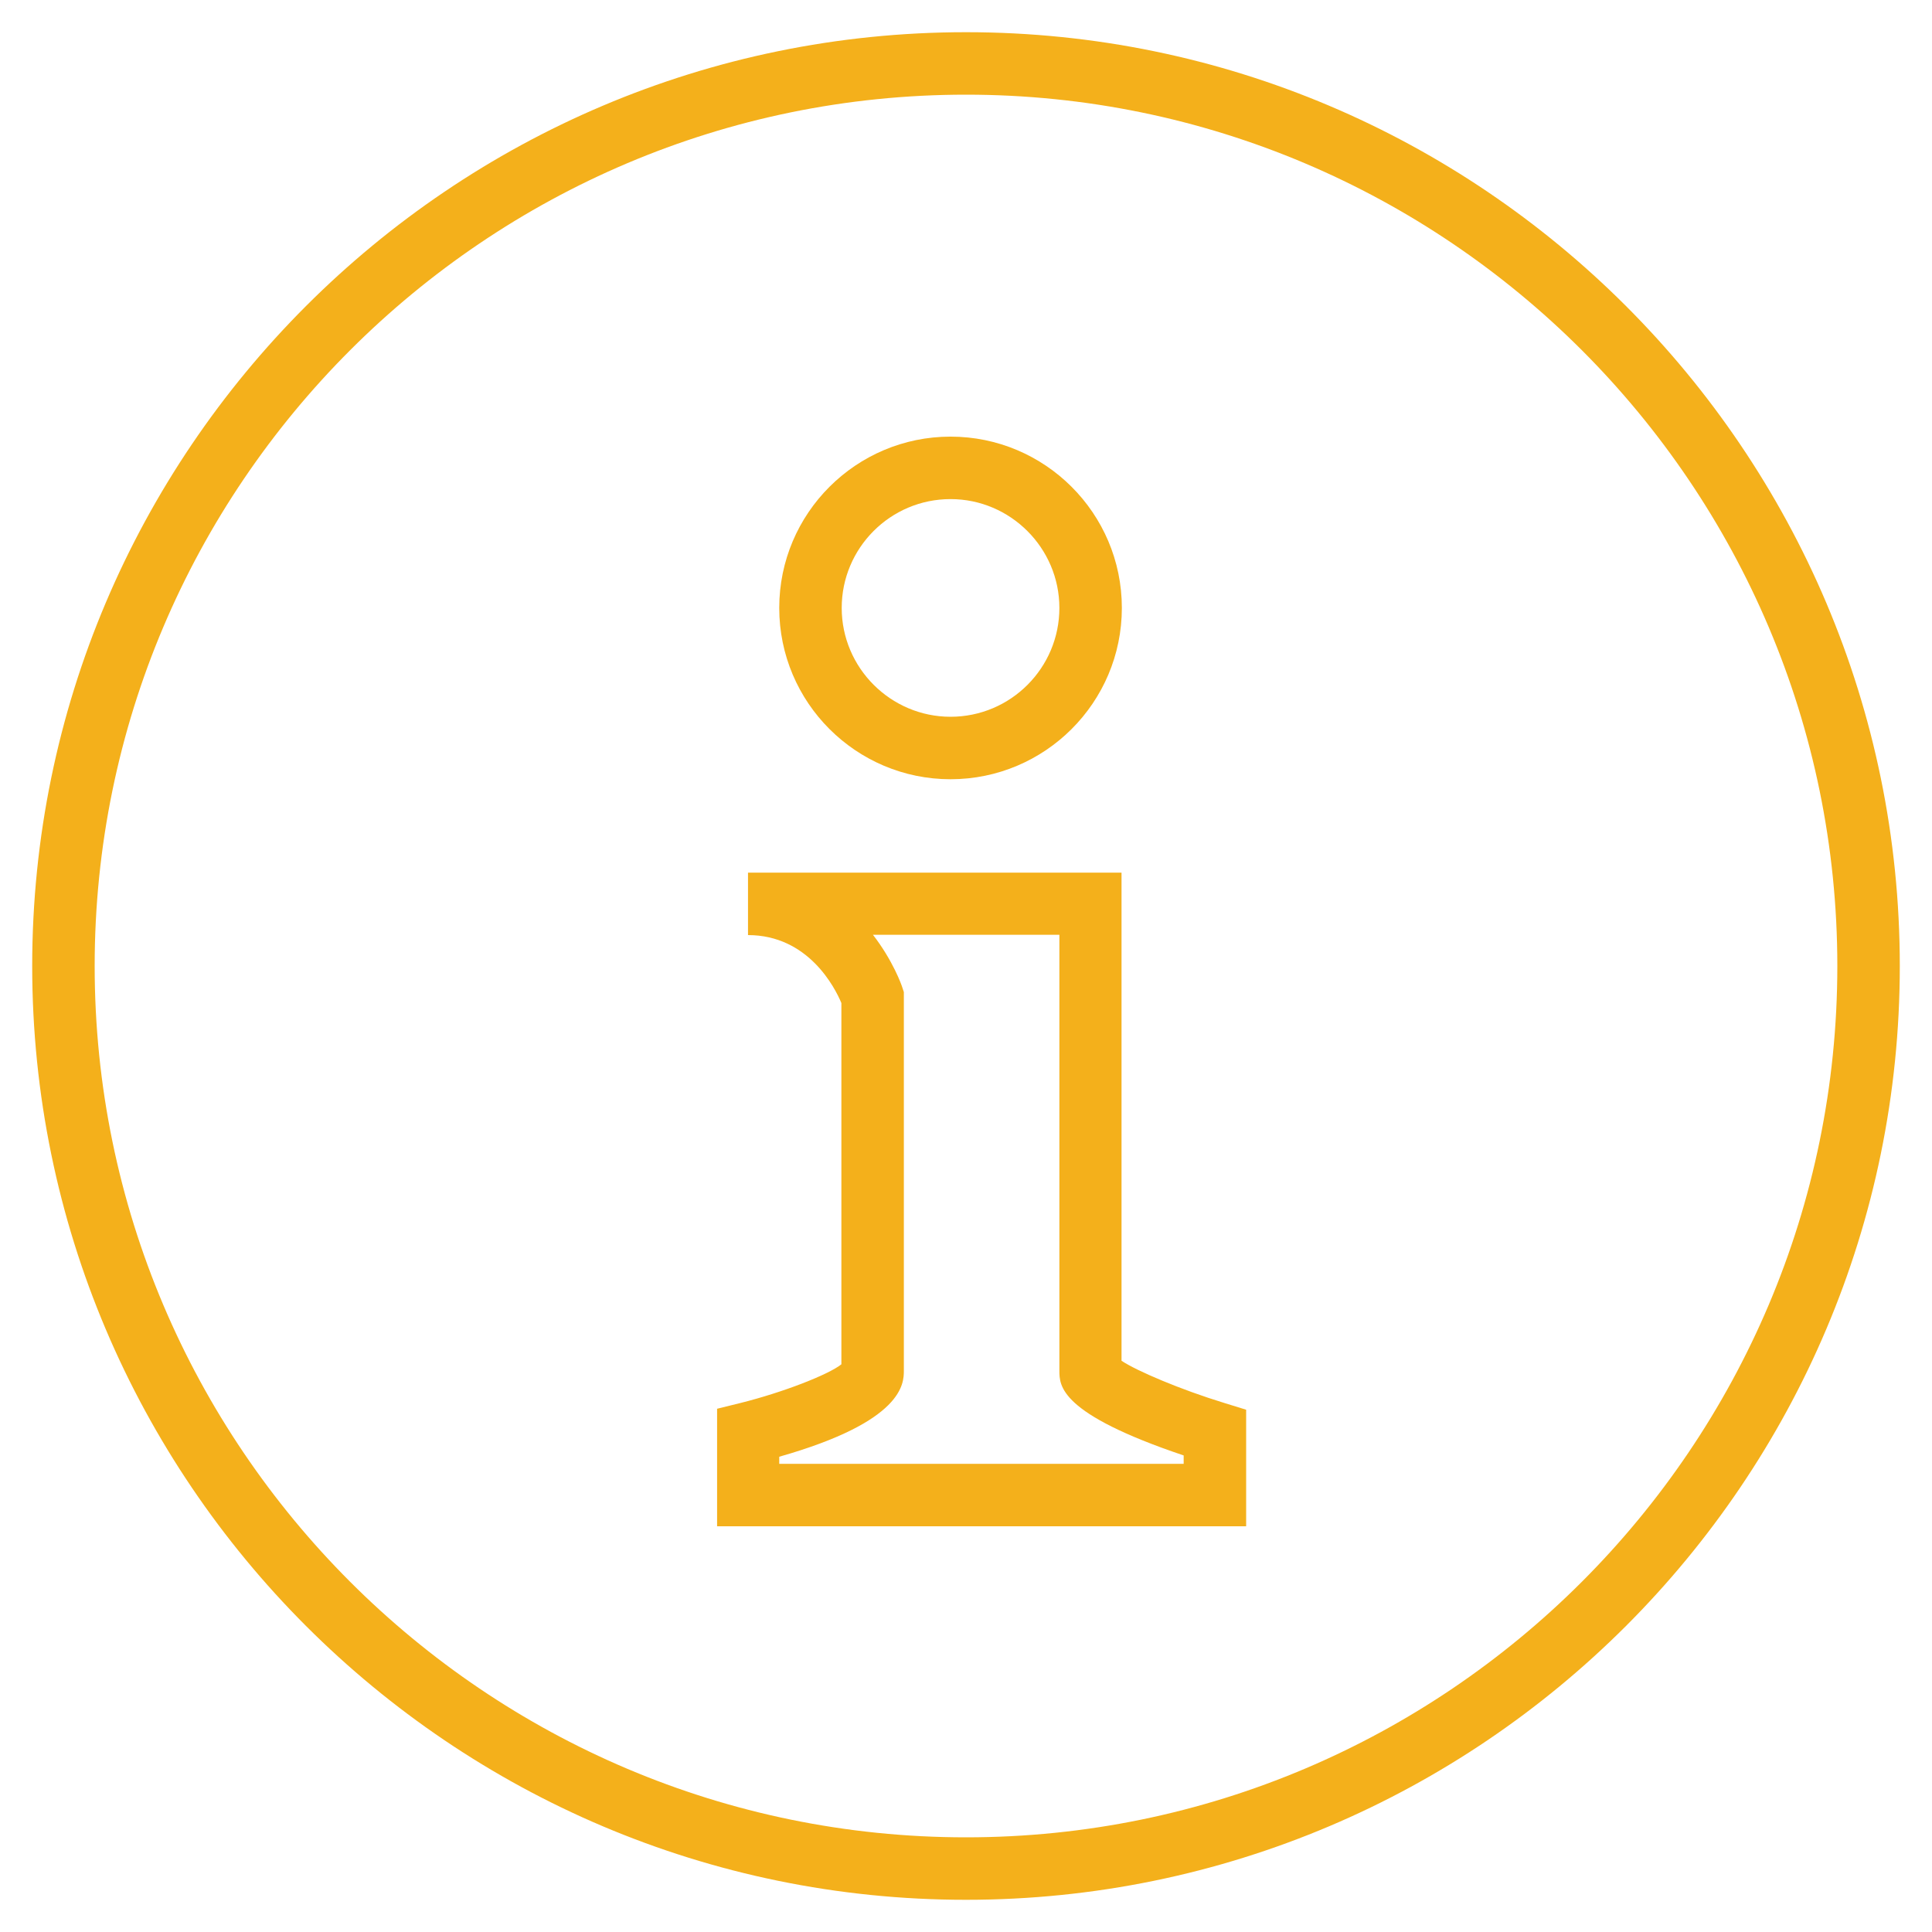
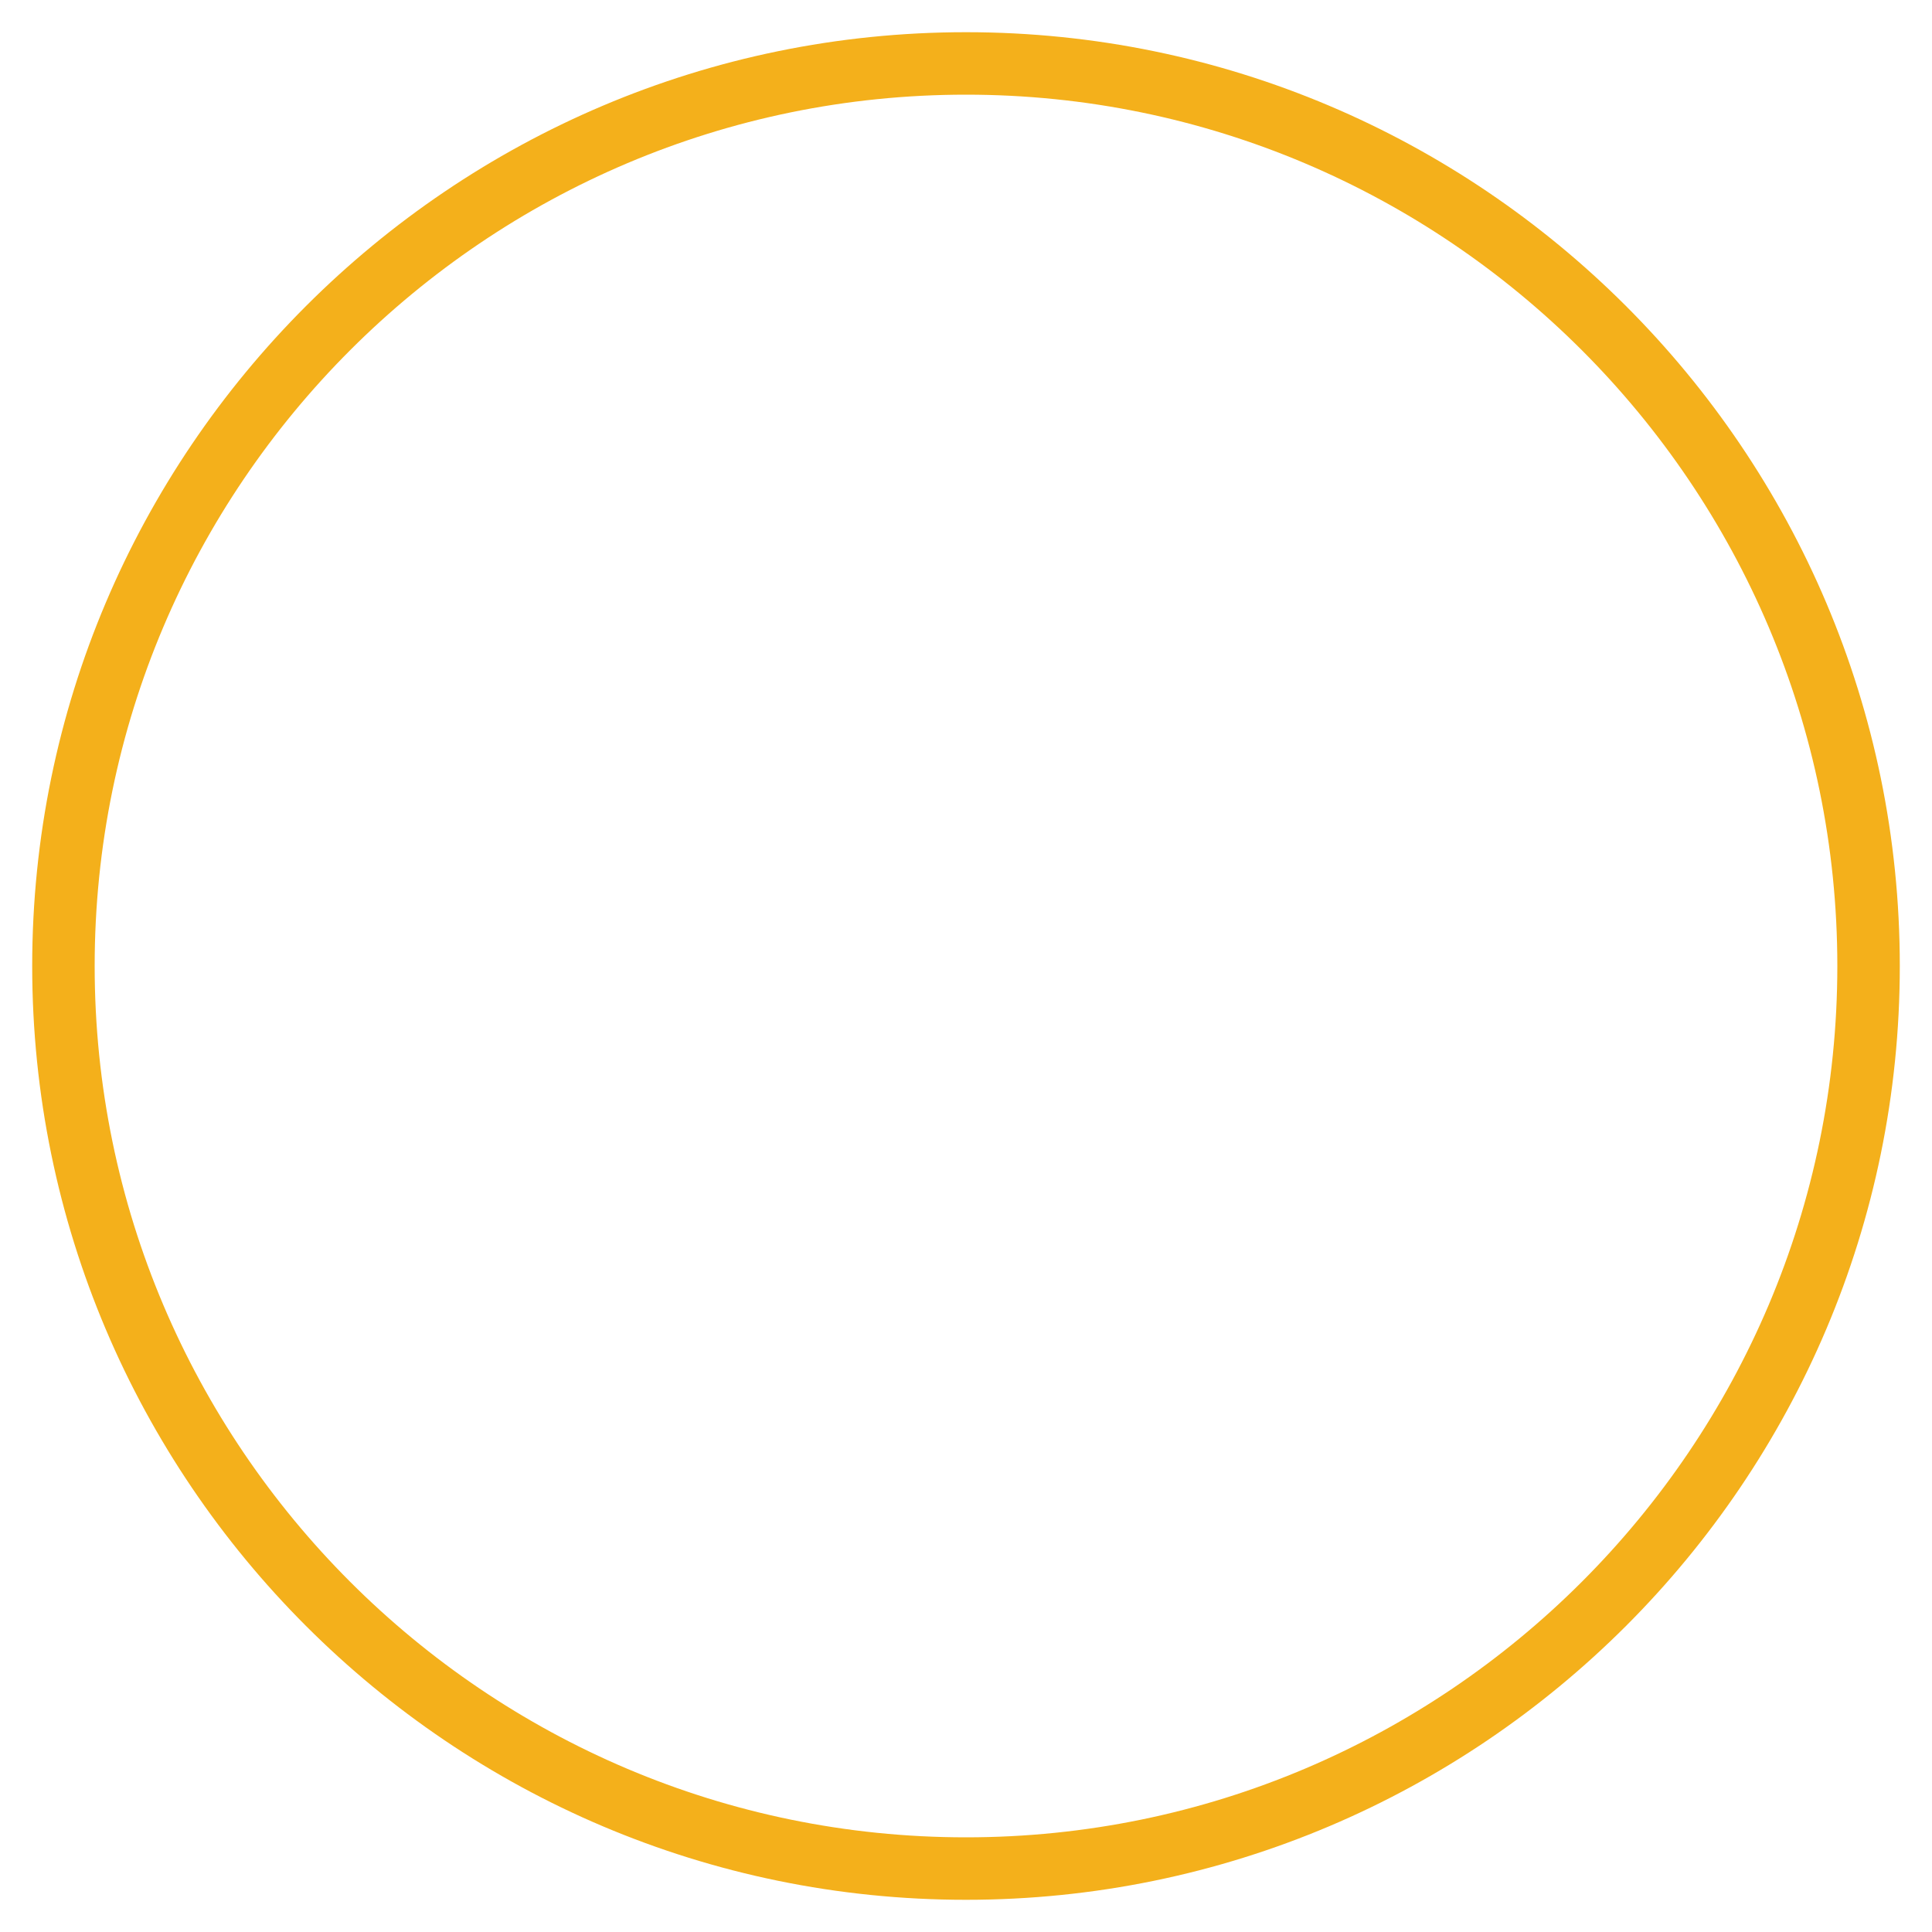
<svg xmlns="http://www.w3.org/2000/svg" id="Layer_1" viewBox="0 0 600 600">
  <style>
    .st0{fill:#f4b01b}
  </style>
-   <path class="st0" d="M300 590C140.1 590 10 459.9 10 300S140.1 10 300 10s290 130.1 290 290-130.1 290-290 290zm0-560.6C150.8 29.4 29.4 150.8 29.4 300S150.8 570.6 300 570.6c149.2 0 270.6-121.4 270.6-270.6S449.2 29.4 300 29.4z" />
-   <path class="st0" d="M295.2 242c-29.3 0-53.2-23.8-53.2-53.2s23.9-53.2 53.2-53.2c29.3 0 53.2 23.8 53.2 53.2S324.5 242 295.2 242zm0-87c-18.7 0-33.8 15.2-33.8 33.8s15.2 33.8 33.8 33.8c18.7 0 33.8-15.2 33.8-33.8S313.8 155 295.2 155zM387 474H222.7v-36.5l7.3-1.8c13.2-3.3 27.3-8.8 31.3-12V311.5c-2-4.8-10.3-21.1-29-21.1V271h116v151.6c4.8 3.2 18.5 9 31.9 13.1l6.8 2.1V474zm-145-19.4h125.6V452C329 439 329 430.4 329 425.6V290.3h-57.9c6.2 8 8.9 15.6 9.1 16.3l.5 1.5v117.5c0 4 0 15.8-38.7 26.8v2.2z" />
+   <path class="st0" d="M300 590C140.1 590 10 459.9 10 300S140.1 10 300 10s290 130.1 290 290-130.1 290-290 290zm0-560.6C150.8 29.4 29.4 150.8 29.4 300S150.8 570.6 300 570.6c149.2 0 270.6-121.4 270.6-270.6S449.2 29.4 300 29.4" />
</svg>